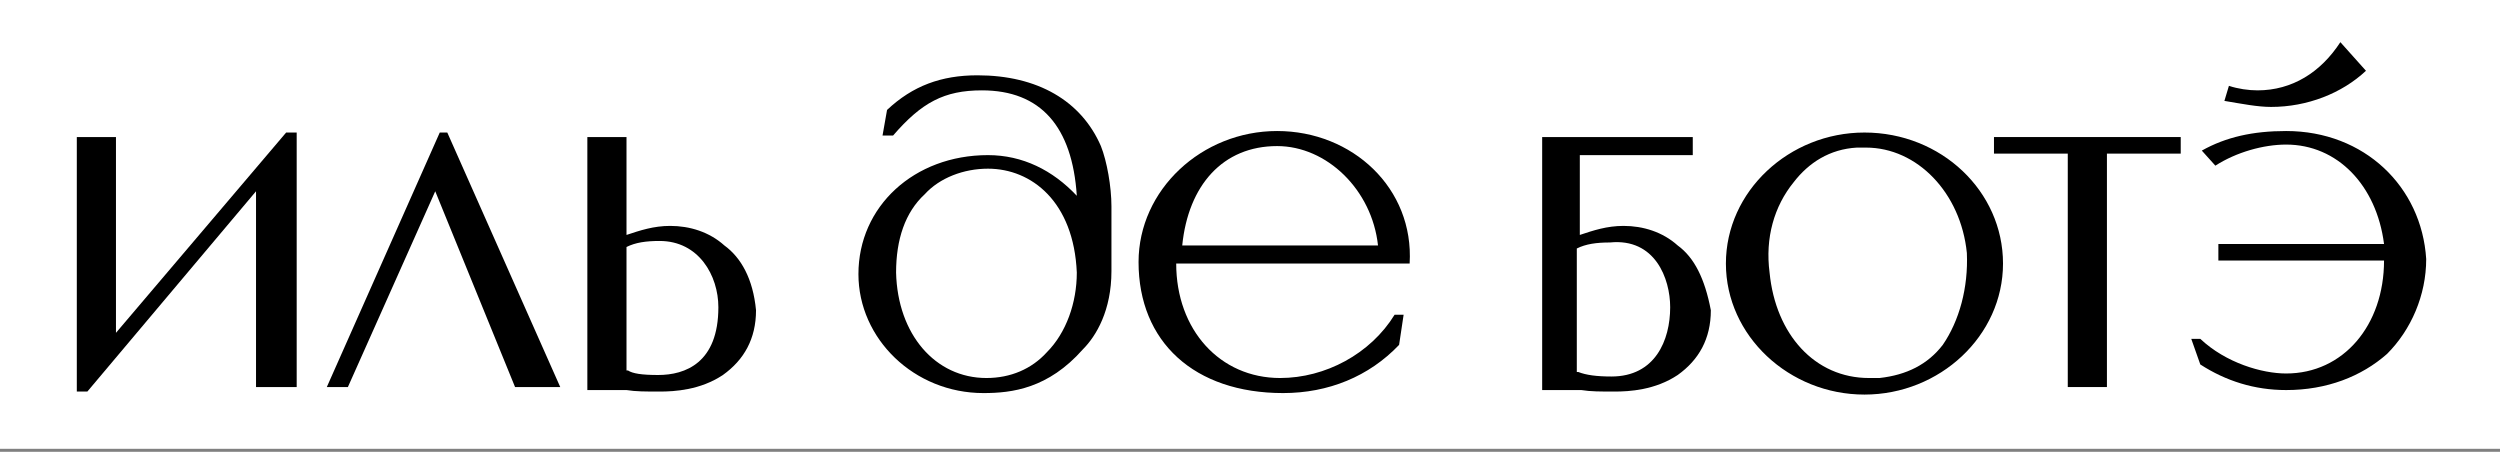
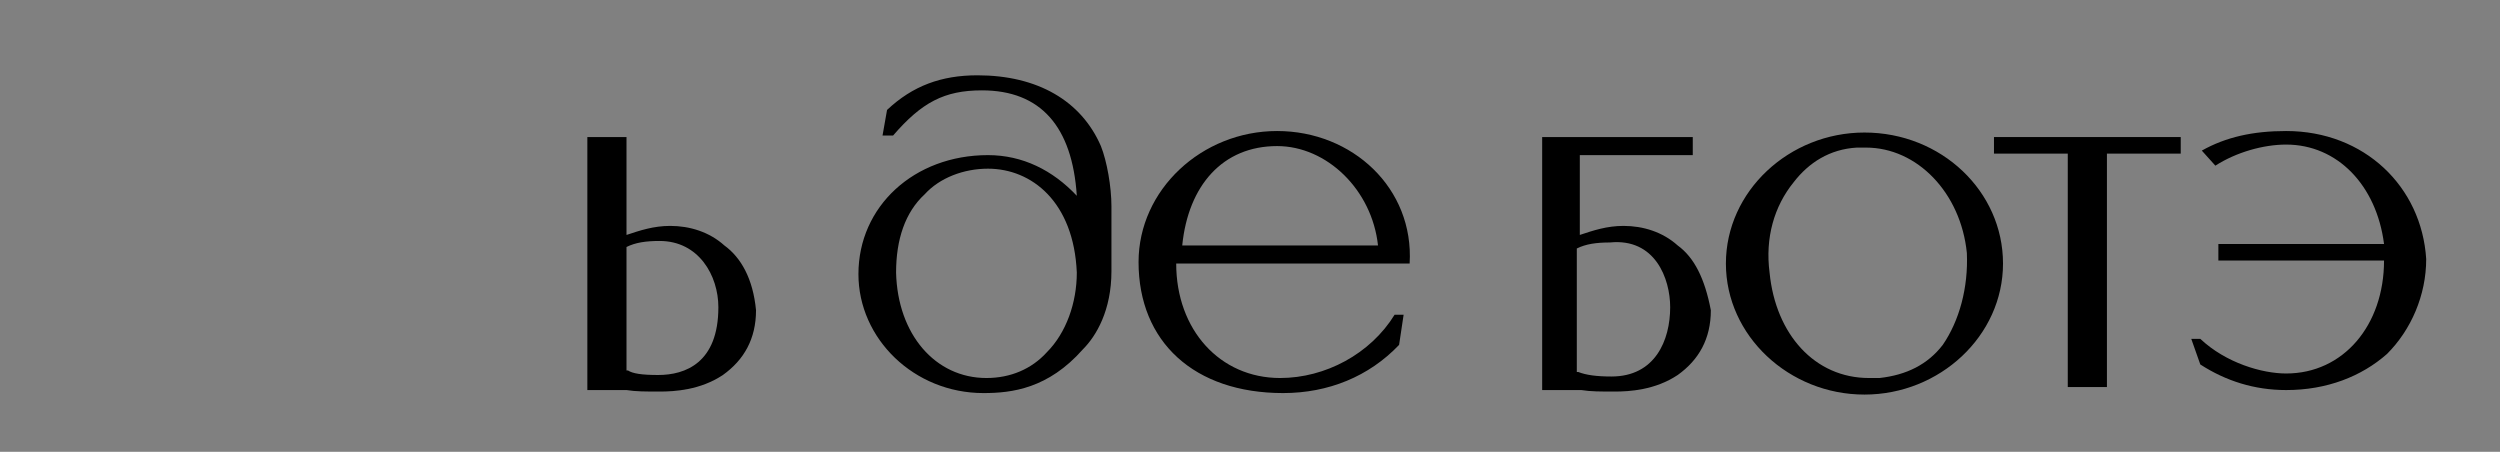
<svg xmlns="http://www.w3.org/2000/svg" id="Слой_1" x="0px" y="0px" viewBox="0 0 166 30" width="166" style="enable-background:new 0 0 166 30;" xml:space="preserve">
  <rect x="0" y="0" width="166" height="30" fill="#808080" stroke="none" />
  <style type="text/css"> .st0{fill:#FFFFFF;} </style>
-   <rect y="-0.2" class="st0" width="166" height="30" />
  <g>
    <g>
      <path d="M48.1,16.3c-1-0.9-2.3-1.3-3.6-1.3c-1.1,0-2,0.3-2.9,0.6V9.1H39v16.8h2.6c0.6,0.1,1.3,0.1,2.2,0.1c1,0,2.7-0.1,4.2-1.1 c1.4-1,2.2-2.4,2.2-4.3C50,18.5,49.2,17.1,48.1,16.3 M43.7,24.9c-1.1,0-1.7-0.1-2-0.3c0,0,0,0-0.1,0v-8.2c0.6-0.3,1.3-0.4,2.2-0.4 c2.6,0,3.9,2.3,3.9,4.4C47.7,24.1,45.5,24.9,43.7,24.9" />
    </g>
-     <polygon points="7.7,22.1 7.7,9.1 5.1,9.1 5.1,26 5.8,26 17,12.7 17,25.7 19.7,25.7 19.7,8.8 19,8.8 " />
-     <polygon points="29.7,8.8 29.2,8.8 21.7,25.7 23.1,25.7 28.9,12.7 34.2,25.7 34.2,25.7 37.2,25.7 " />
    <g>
-       <path d="M150.8,7.1c2.4,0,4.7-0.9,6.3-2.4l0,0l-1.7-1.9c-1.3,2-3.2,3.2-5.5,3.2c-0.6,0-1.3-0.1-1.9-0.3l0,0l-0.3,1l0,0 C148.9,6.9,149.9,7.1,150.8,7.1" />
      <path d="M84.8,8.7c-5,0-9.2,3.9-9.2,8.7c0,5.3,3.7,8.7,9.6,8.7c3,0,5.7-1.1,7.7-3.2l0,0l0.3-2h-0.6l0,0C91,23.5,88,25.1,85,25.1 c-4,0-6.9-3.2-6.9-7.6h15.5l0,0C93.9,12.5,89.8,8.7,84.8,8.7 M78.5,16.3c0.4-4,2.7-6.6,6.3-6.6c3.3,0,6.3,2.9,6.7,6.6H78.5z" />
      <path d="M151.8,8.7c-2.2,0-4,0.4-5.6,1.3l0,0l0.9,1l0,0c1.4-0.9,3.2-1.4,4.7-1.4c3.4,0,6,2.7,6.5,6.6h-11v1.1h11 c0,4.3-2.7,7.5-6.5,7.5c-1.6,0-4-0.7-5.7-2.3l0,0h-0.6l0.6,1.7l0,0c1.7,1.1,3.6,1.7,5.7,1.7c2.7,0,5-0.9,6.7-2.4 c1.6-1.6,2.6-3.9,2.6-6.3C160.8,12.4,157,8.7,151.8,8.7" />
    </g>
    <polygon points="132.4,10.2 137.3,10.2 137.3,25.7 139.9,25.7 139.9,10.2 144.8,10.2 144.8,9.1 132.4,9.1 " />
    <g>
      <path d="M73.8,18v-4.3c0-1.3-0.3-3-0.7-4c-1.3-3-4.2-4.7-8.2-4.7c-2.4,0-4.3,0.7-6,2.3l0,0L58.6,9h0.7c1.9-2.2,3.4-3,5.9-3 c3.9,0,6,2.4,6.3,7c-1.6-1.7-3.6-2.7-5.9-2.7c-4.9,0-8.6,3.4-8.6,7.9c0,4.3,3.7,7.9,8.3,7.9c1.9,0,4.3-0.3,6.6-2.9 C72.8,22.3,73.8,20.6,73.8,18 M71.5,18.1c0,2-0.7,4-2,5.3c-1,1.1-2.4,1.7-4,1.7l0,0c-3.4,0-5.9-2.9-6-7c0-2.2,0.6-4,1.9-5.2 c1-1.1,2.6-1.7,4.2-1.7l0,0C68.5,11.2,71.3,13.4,71.5,18.1" />
      <path d="M123.8,8.8c-5,0-9.2,3.9-9.2,8.7s4.2,8.7,9.2,8.7s9.2-3.9,9.2-8.7S128.9,8.8,123.8,8.8 M129,22.9c-1,1.3-2.4,2-4.2,2.2 c-0.3,0-0.4,0-0.7,0c-3.6,0-6.2-2.9-6.6-7c-0.3-2.3,0.3-4.4,1.6-6c1-1.3,2.4-2.2,4.2-2.3c0.1,0,0.4,0,0.6,0c3.4,0,6.3,3,6.7,7 C130.7,19.1,130.1,21.3,129,22.9" />
      <path d="M111.4,16.3c-1-0.9-2.3-1.3-3.6-1.3c-1.1,0-2,0.3-2.9,0.6v-5.3c6.7,0,7.3,0,7.5,0l0,0V9.1h-10v16.8h2.6 c0.6,0.1,1.3,0.1,2.2,0.1c1,0,2.7-0.1,4.2-1.1c1.4-1,2.2-2.4,2.2-4.3C113.2,18.5,112.5,17.1,111.4,16.3 M110.9,20.4 c0,2.2-1,4.6-3.9,4.6c-1,0-1.7-0.1-2.2-0.3h-0.1v-8.2c0.6-0.3,1.3-0.4,2.2-0.4C109.9,15.8,110.9,18.5,110.9,20.4" />
    </g>
  </g>
</svg>